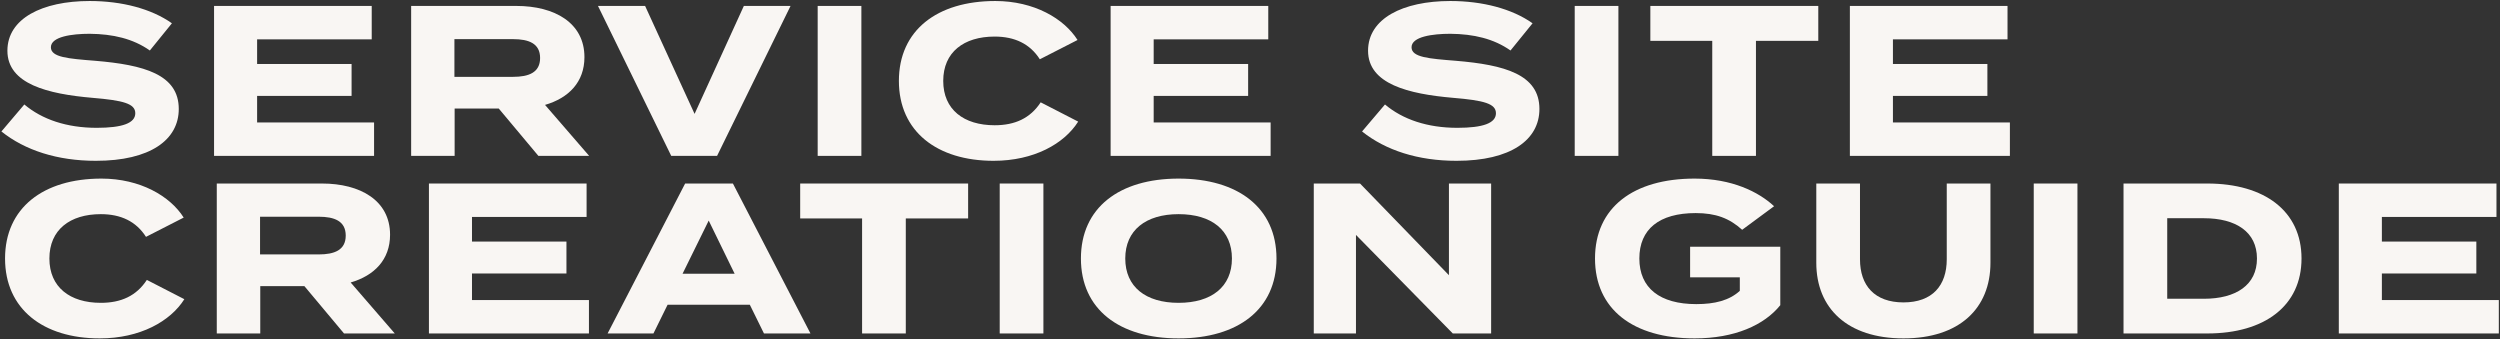
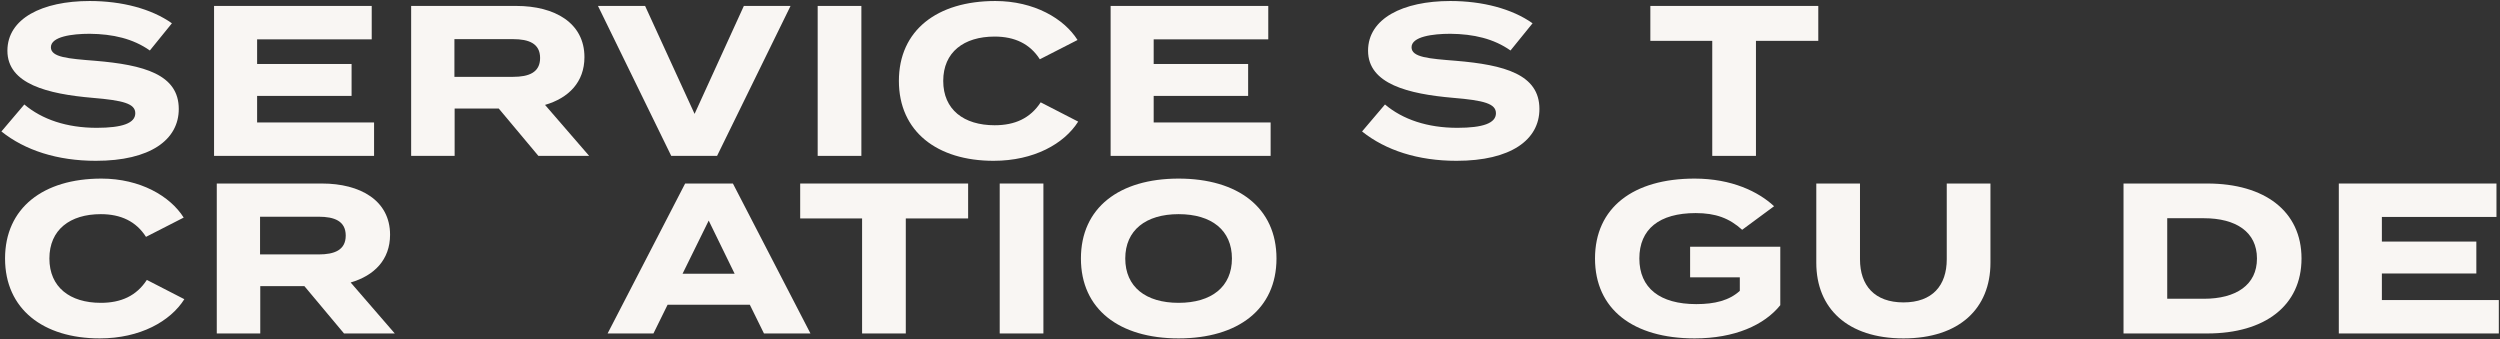
<svg xmlns="http://www.w3.org/2000/svg" width="1267" height="172" viewBox="0 0 1267 172" fill="none">
  <rect x="0" y="0" width="1267" height="172" fill="#333333" stroke="none" />
  <path d="M1207.13 152.065H1266.4V169H1185.31V93.009H1265.21V109.944H1207.13V122.428H1255.01V138.604H1207.13V152.065Z" fill="#F9F6F3" />
  <path d="M1118.65 93.009C1147.85 93.009 1166.41 107.122 1166.41 131.005C1166.41 154.887 1147.85 169 1118.65 169H1076.2V93.009H1118.65ZM1116.91 151.414C1133.19 151.414 1143.83 144.466 1143.83 131.005C1143.83 117.543 1133.19 110.596 1116.91 110.596H1098.35V151.414H1116.91Z" fill="#F9F6F3" />
-   <path d="M1052.85 169H1030.7V93.009H1052.85V169Z" fill="#F9F6F3" />
  <path d="M986.612 93.009H1008.76V133.176C1008.76 156.299 993.016 171.497 964.683 171.497C936.349 171.497 920.5 156.299 920.5 133.176V93.009H942.645V131.439C942.645 144.683 950.027 153.259 964.683 153.259C979.338 153.259 986.612 144.683 986.612 131.439V93.009Z" fill="#F9F6F3" />
  <path d="M902.253 125.034V154.67C894.111 164.766 879.13 171.497 858.83 171.497C827.674 171.497 808.35 156.733 808.35 131.005C808.35 105.276 827.674 90.512 858.83 90.512C877.611 90.512 891.18 97.134 899.105 104.516L882.93 116.458C876.416 110.596 869.577 107.99 859.373 107.99C840.918 107.99 830.822 116.132 830.822 131.005C830.822 145.986 841.244 154.127 859.698 154.127C869.034 154.127 876.416 152.282 881.736 147.397V140.558H856.55V125.034H902.253Z" fill="#F9F6F3" />
-   <path d="M734.321 93.009H755.707V169H736.275L687.207 119.063V169H665.821V93.009H689.27L734.321 139.472V93.009Z" fill="#F9F6F3" />
  <path d="M597.313 171.497C567.242 171.497 547.811 156.733 547.811 131.005C547.811 105.276 567.242 90.512 597.313 90.512C627.384 90.512 646.924 105.276 646.924 131.005C646.924 156.733 627.384 171.497 597.313 171.497ZM597.313 153.476C614.031 153.476 624.344 145.334 624.344 131.005C624.344 116.675 614.031 108.533 597.313 108.533C580.704 108.533 570.282 116.675 570.282 131.005C570.282 145.334 580.595 153.476 597.313 153.476Z" fill="#F9F6F3" />
  <path d="M528.798 169H506.652V93.009H528.798V169Z" fill="#F9F6F3" />
  <path d="M490.647 93.009V110.704H459.056V169H436.91V110.704H405.537V93.009H490.647Z" fill="#F9F6F3" />
  <path d="M387.18 169L380.015 154.453H338.328L331.164 169H307.932L347.23 93.009H371.439L410.737 169H387.18ZM345.928 138.712H372.307L359.172 111.79L345.928 138.712Z" fill="#F9F6F3" />
-   <path d="M239.202 152.065H298.475V169H217.382V93.009H297.281V109.944H239.202V122.428H287.076V138.604H239.202V152.065Z" fill="#F9F6F3" />
  <path d="M200.074 169H174.346L154.263 145.009H131.9V169H109.863V93.009H163.165C182.597 93.009 197.686 101.585 197.686 118.955C197.686 131.656 189.653 139.689 177.711 143.163L200.074 169ZM131.791 128.942H161.536C169.461 128.942 175.215 126.771 175.215 119.389C175.215 112.007 169.461 109.836 161.536 109.836H131.791V128.942Z" fill="#F9F6F3" />
  <path d="M51.085 153.476C61.289 153.476 69.106 150.002 74.425 141.86L93.423 151.631C86.366 162.812 71.06 171.497 50.542 171.497C21.883 171.497 2.559 156.624 2.559 131.005C2.559 105.385 21.883 90.512 51.411 90.512C71.06 90.512 86.258 99.414 93.097 110.27L73.991 120.04C68.997 112.224 61.289 108.533 51.085 108.533C35.453 108.533 25.031 116.458 25.031 131.005C25.031 145.551 35.453 153.476 51.085 153.476Z" fill="#F9F6F3" />
-   <path d="M959.334 62.065H1018.61V79H937.514V3.009H1017.41V19.944H959.334V32.428H1007.21V48.604H959.334V62.065Z" fill="#F9F6F3" />
  <path d="M921.509 3.009V20.704H889.918V79H867.773V20.704H836.399V3.009H921.509Z" fill="#F9F6F3" />
-   <path d="M820.209 79H798.063V3.009H820.209V79Z" fill="#F9F6F3" />
  <path d="M737.732 30.8C762.592 32.863 780.179 37.748 780.179 55.226C780.179 70.858 765.74 81.497 738.167 81.497C718.626 81.497 702.234 76.177 690.292 66.624L701.908 52.946C710.919 60.545 723.403 64.779 738.601 64.779C751.628 64.779 758.141 62.391 758.141 57.397C758.141 52.512 752.062 50.883 736.43 49.581C713.85 47.627 693.332 42.633 693.332 25.698C693.332 9.414 710.919 0.512 735.019 0.512C751.302 0.512 766.283 4.42 776.705 11.802L765.523 25.589C757.056 19.619 746.851 17.23 735.019 17.122C726.117 17.122 715.369 18.533 715.369 23.961C715.369 29.063 724.163 29.715 737.732 30.8Z" fill="#F9F6F3" />
  <path d="M584.681 62.065H643.953V79H562.86V3.009H642.759V19.944H584.681V32.428H632.555V48.604H584.681V62.065Z" fill="#F9F6F3" />
  <path d="M504.083 63.476C514.287 63.476 522.103 60.002 527.423 51.86L546.42 61.631C539.364 72.812 524.057 81.497 503.54 81.497C474.88 81.497 455.557 66.624 455.557 41.005C455.557 15.385 474.881 0.512 504.408 0.512C524.057 0.512 539.256 9.414 546.095 20.27L526.988 30.04C521.995 22.224 514.287 18.533 504.083 18.533C488.45 18.533 478.029 26.458 478.029 41.005C478.029 55.551 488.45 63.476 504.083 63.476Z" fill="#F9F6F3" />
  <path d="M436.544 79H414.398V3.009H436.544V79Z" fill="#F9F6F3" />
  <path d="M303.056 3.009H326.938L352.015 57.722L376.984 3.009H400.65L363.414 79H340.183L303.056 3.009Z" fill="#F9F6F3" />
  <path d="M298.583 79H272.854L252.771 55.009H230.408V79H208.371V3.009H261.673C281.105 3.009 296.194 11.585 296.194 28.955C296.194 41.656 288.161 49.689 276.22 53.163L298.583 79ZM230.299 38.942H260.044C267.969 38.942 273.723 36.771 273.723 29.389C273.723 22.007 267.969 19.836 260.044 19.836H230.299V38.942Z" fill="#F9F6F3" />
  <path d="M130.305 62.065H189.577V79H108.484V3.009H188.383V19.944H130.305V32.428H178.179V48.604H130.305V62.065Z" fill="#F9F6F3" />
  <path d="M48.154 30.8C73.014 32.863 90.6 37.748 90.6 55.226C90.6 70.858 76.162 81.497 48.588 81.497C29.048 81.497 12.655 76.177 0.714 66.624L12.33 52.946C21.34 60.545 33.824 64.779 49.022 64.779C62.049 64.779 68.563 62.391 68.563 57.397C68.563 52.512 62.484 50.883 46.851 49.581C24.271 47.627 3.754 42.633 3.754 25.698C3.754 9.414 21.34 0.512 45.44 0.512C61.724 0.512 76.705 4.42 87.126 11.802L75.945 25.589C67.477 19.619 57.273 17.23 45.44 17.122C36.538 17.122 25.791 18.533 25.791 23.961C25.791 29.063 34.584 29.715 48.154 30.8Z" fill="#F9F6F3" />
</svg>